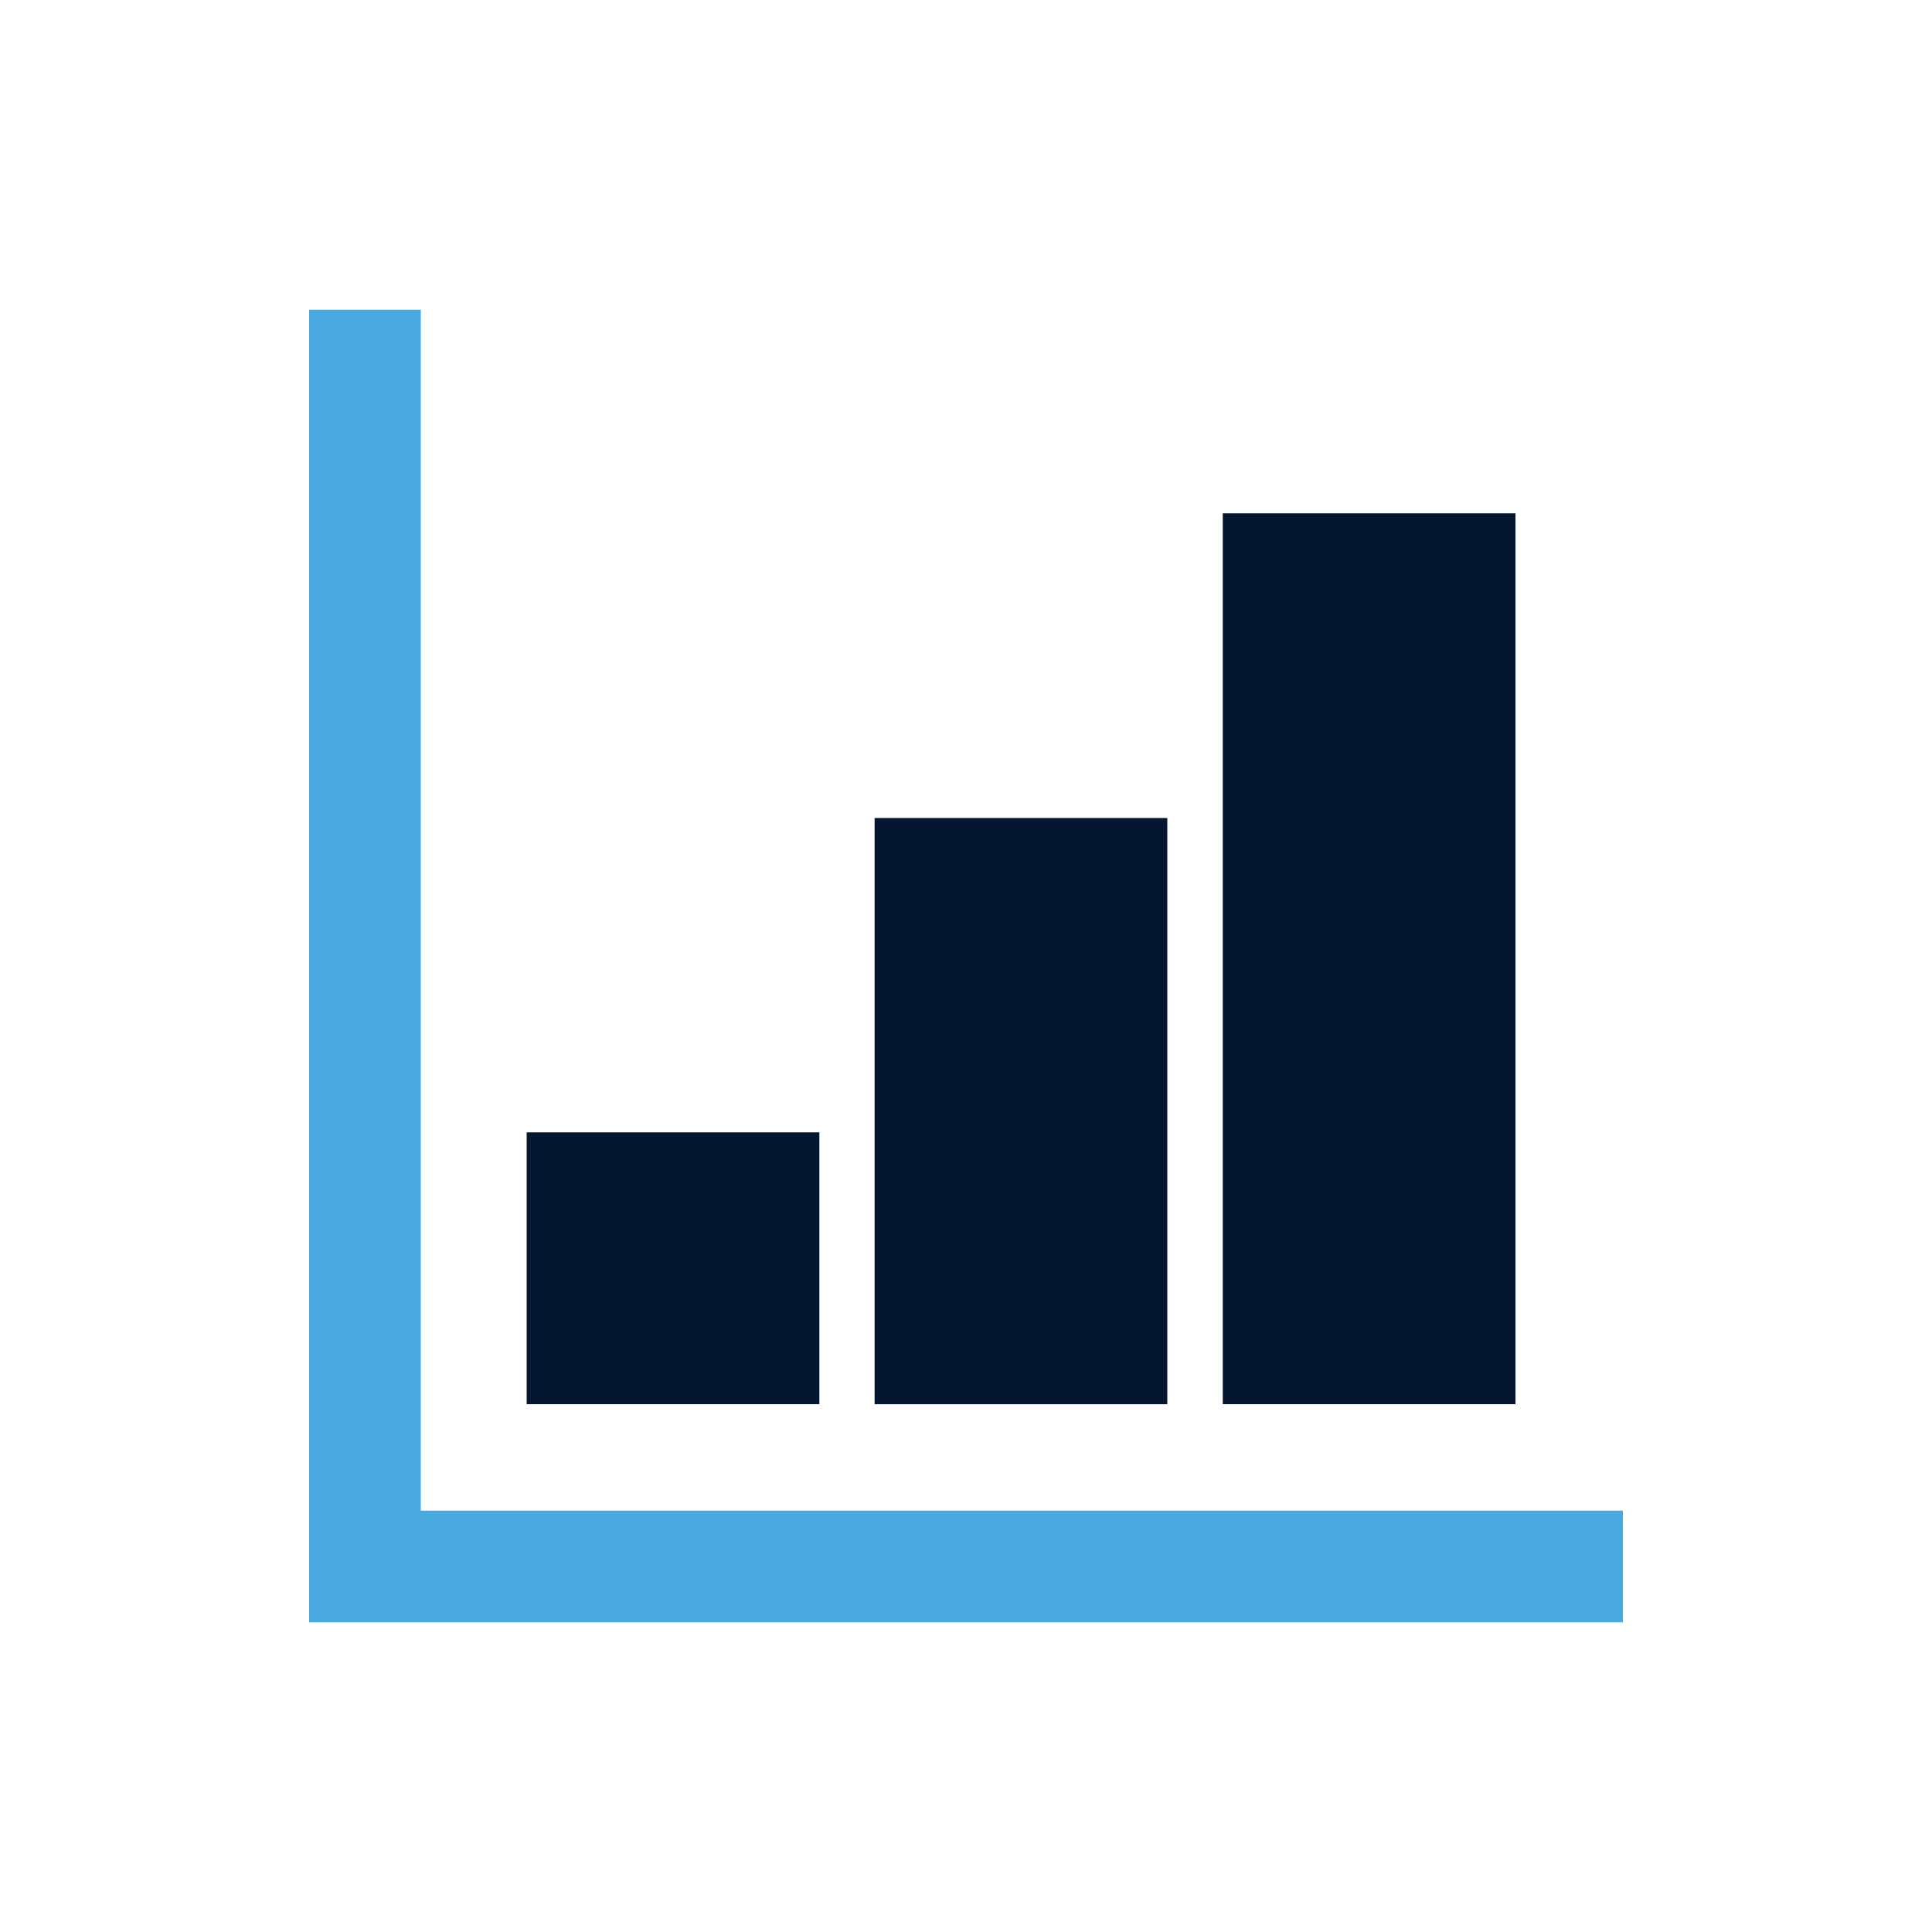
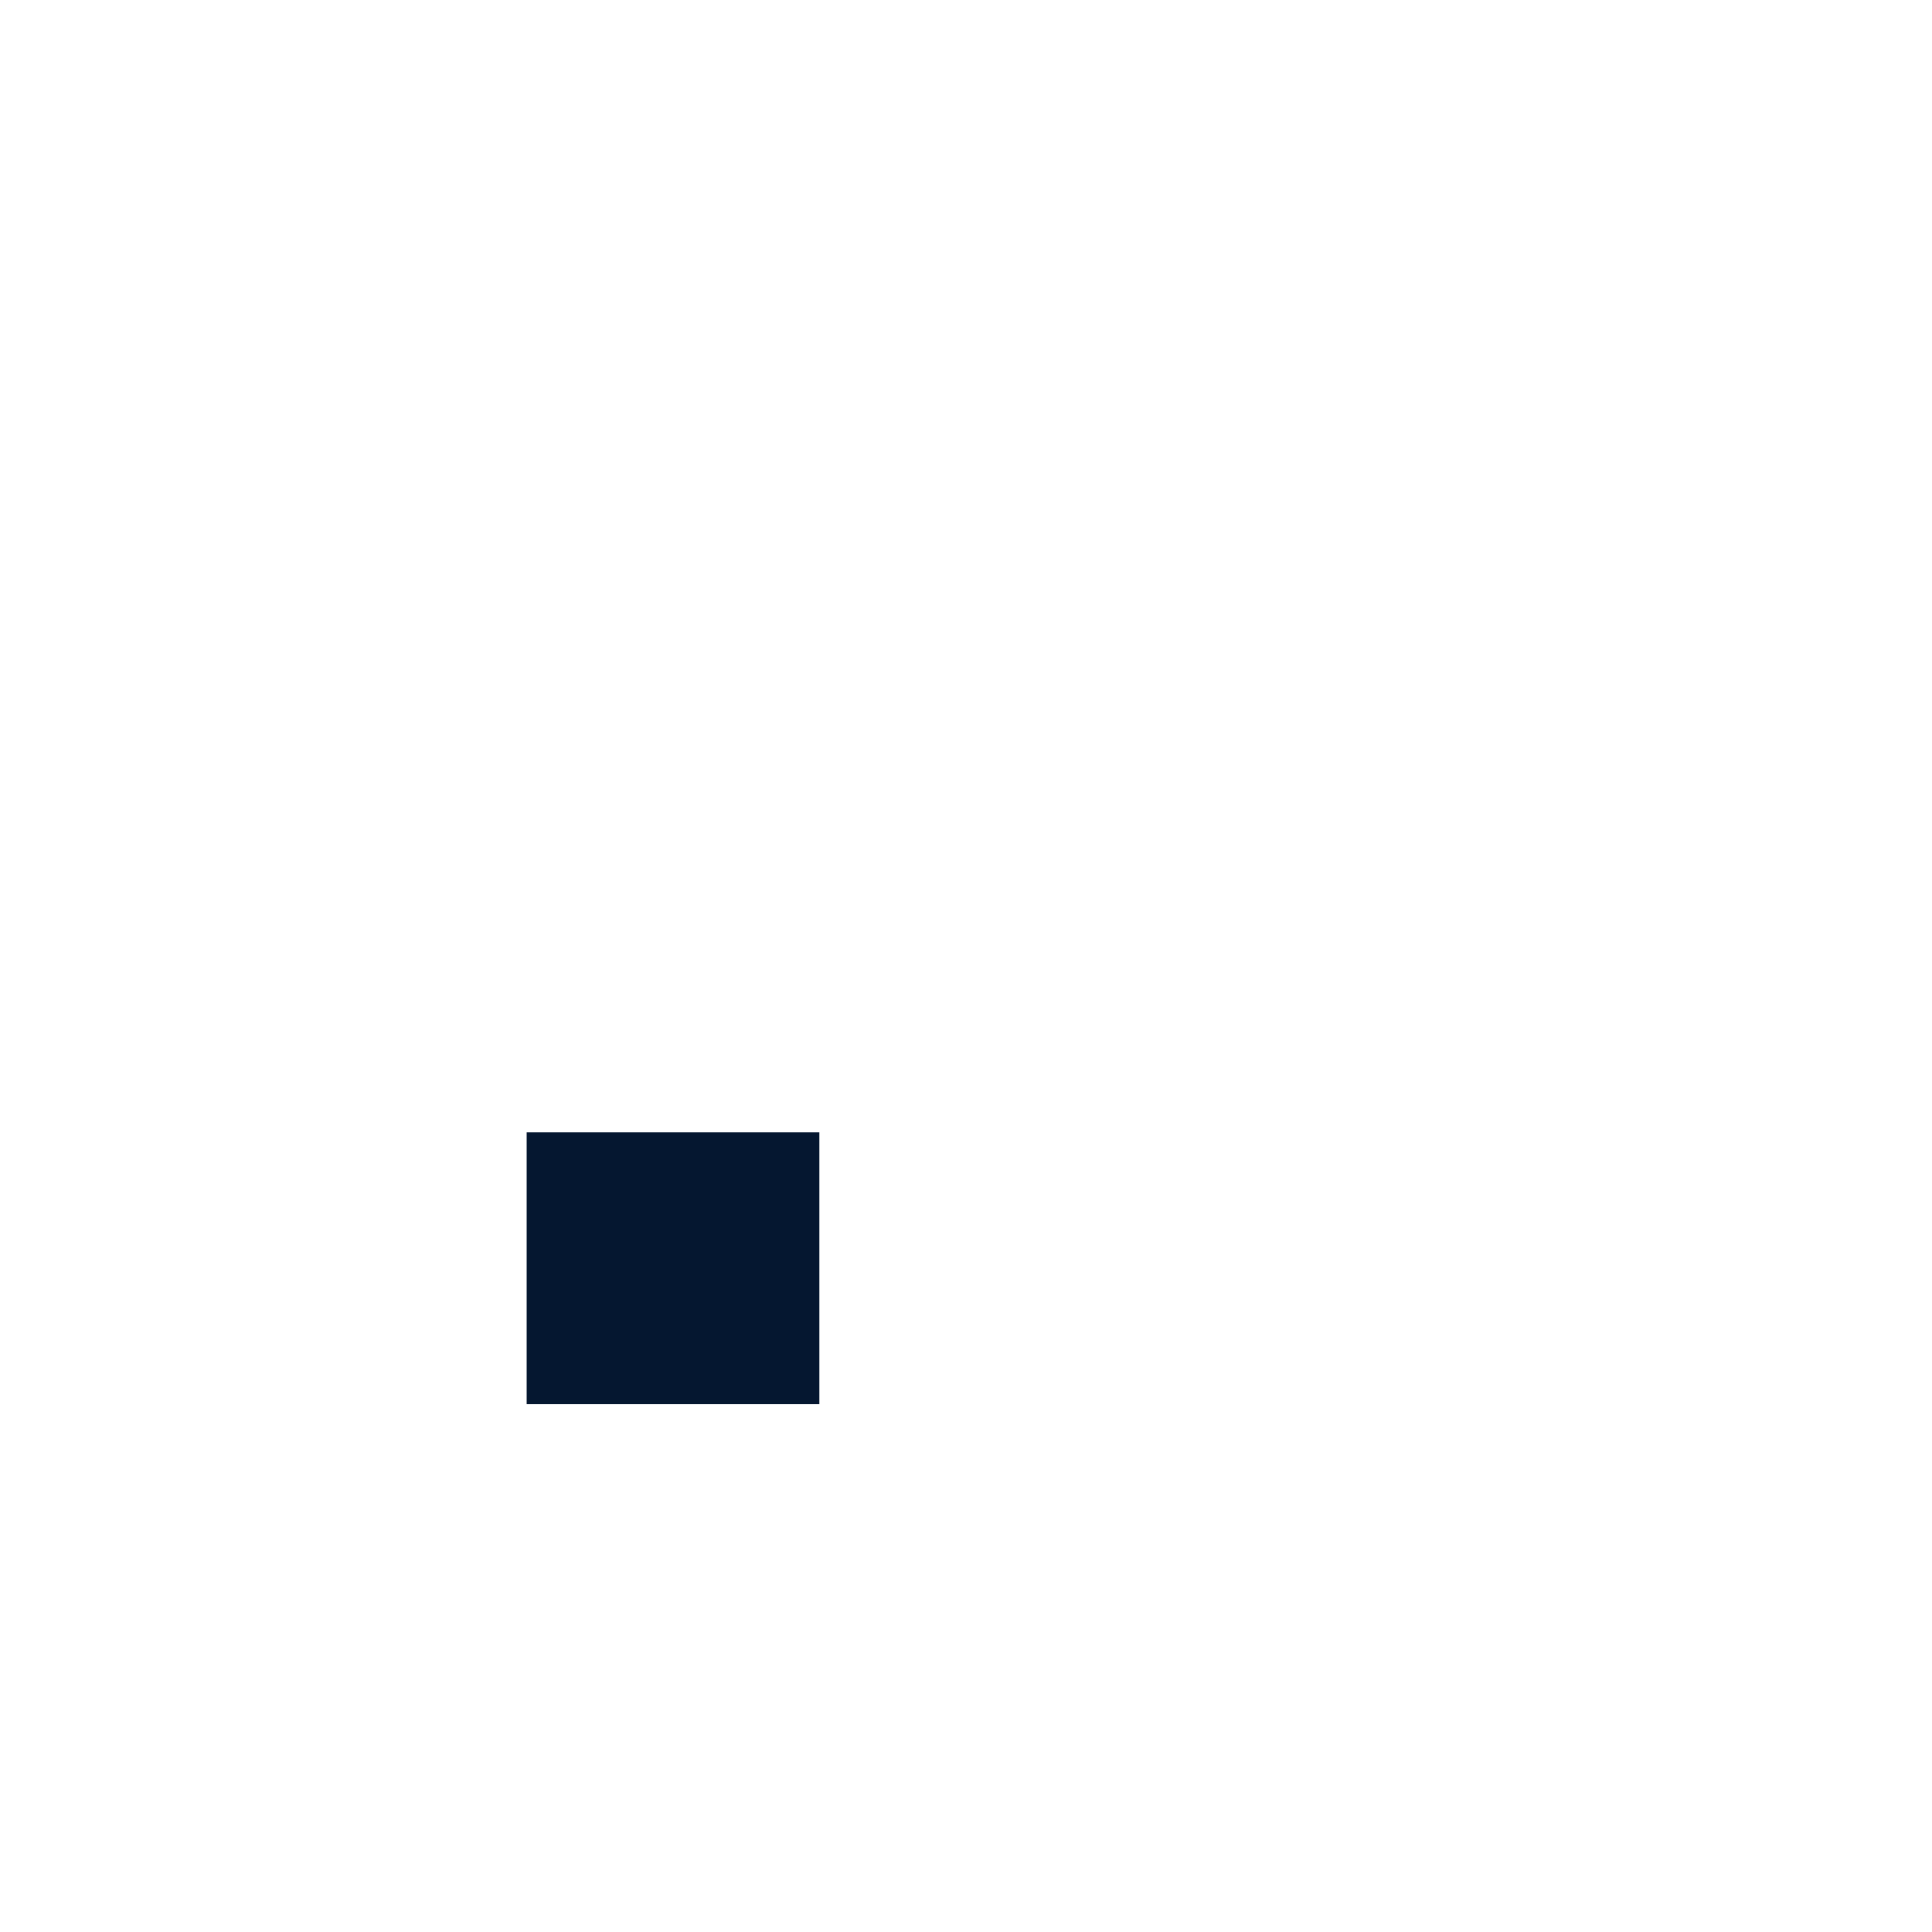
<svg xmlns="http://www.w3.org/2000/svg" width="40" height="40" viewBox="0 0 40 40" fill="none">
  <g clip-path="url(#clip0_13060_31072)">
-     <path d="M16.964 23.444H10.904V29.072H16.964V23.444Z" fill="#051730" />
-     <path d="M24.168 16.936H18.108V29.073H24.168V16.936Z" fill="#051730" />
-     <path d="M31.376 10.628H25.316V29.072H31.376V10.628Z" fill="#051730" />
-     <path d="M33.6 33.588H6.4V6.412H8.712V31.276H33.6V33.588Z" fill="#49A9DE" />
+     <path d="M16.964 23.444H10.904V29.072H16.964V23.444" fill="#051730" />
  </g>
  <defs>
    <clipPath id="clip0_13060_31072">
      <rect width="40" height="40" fill="white" />
    </clipPath>
  </defs>
</svg>